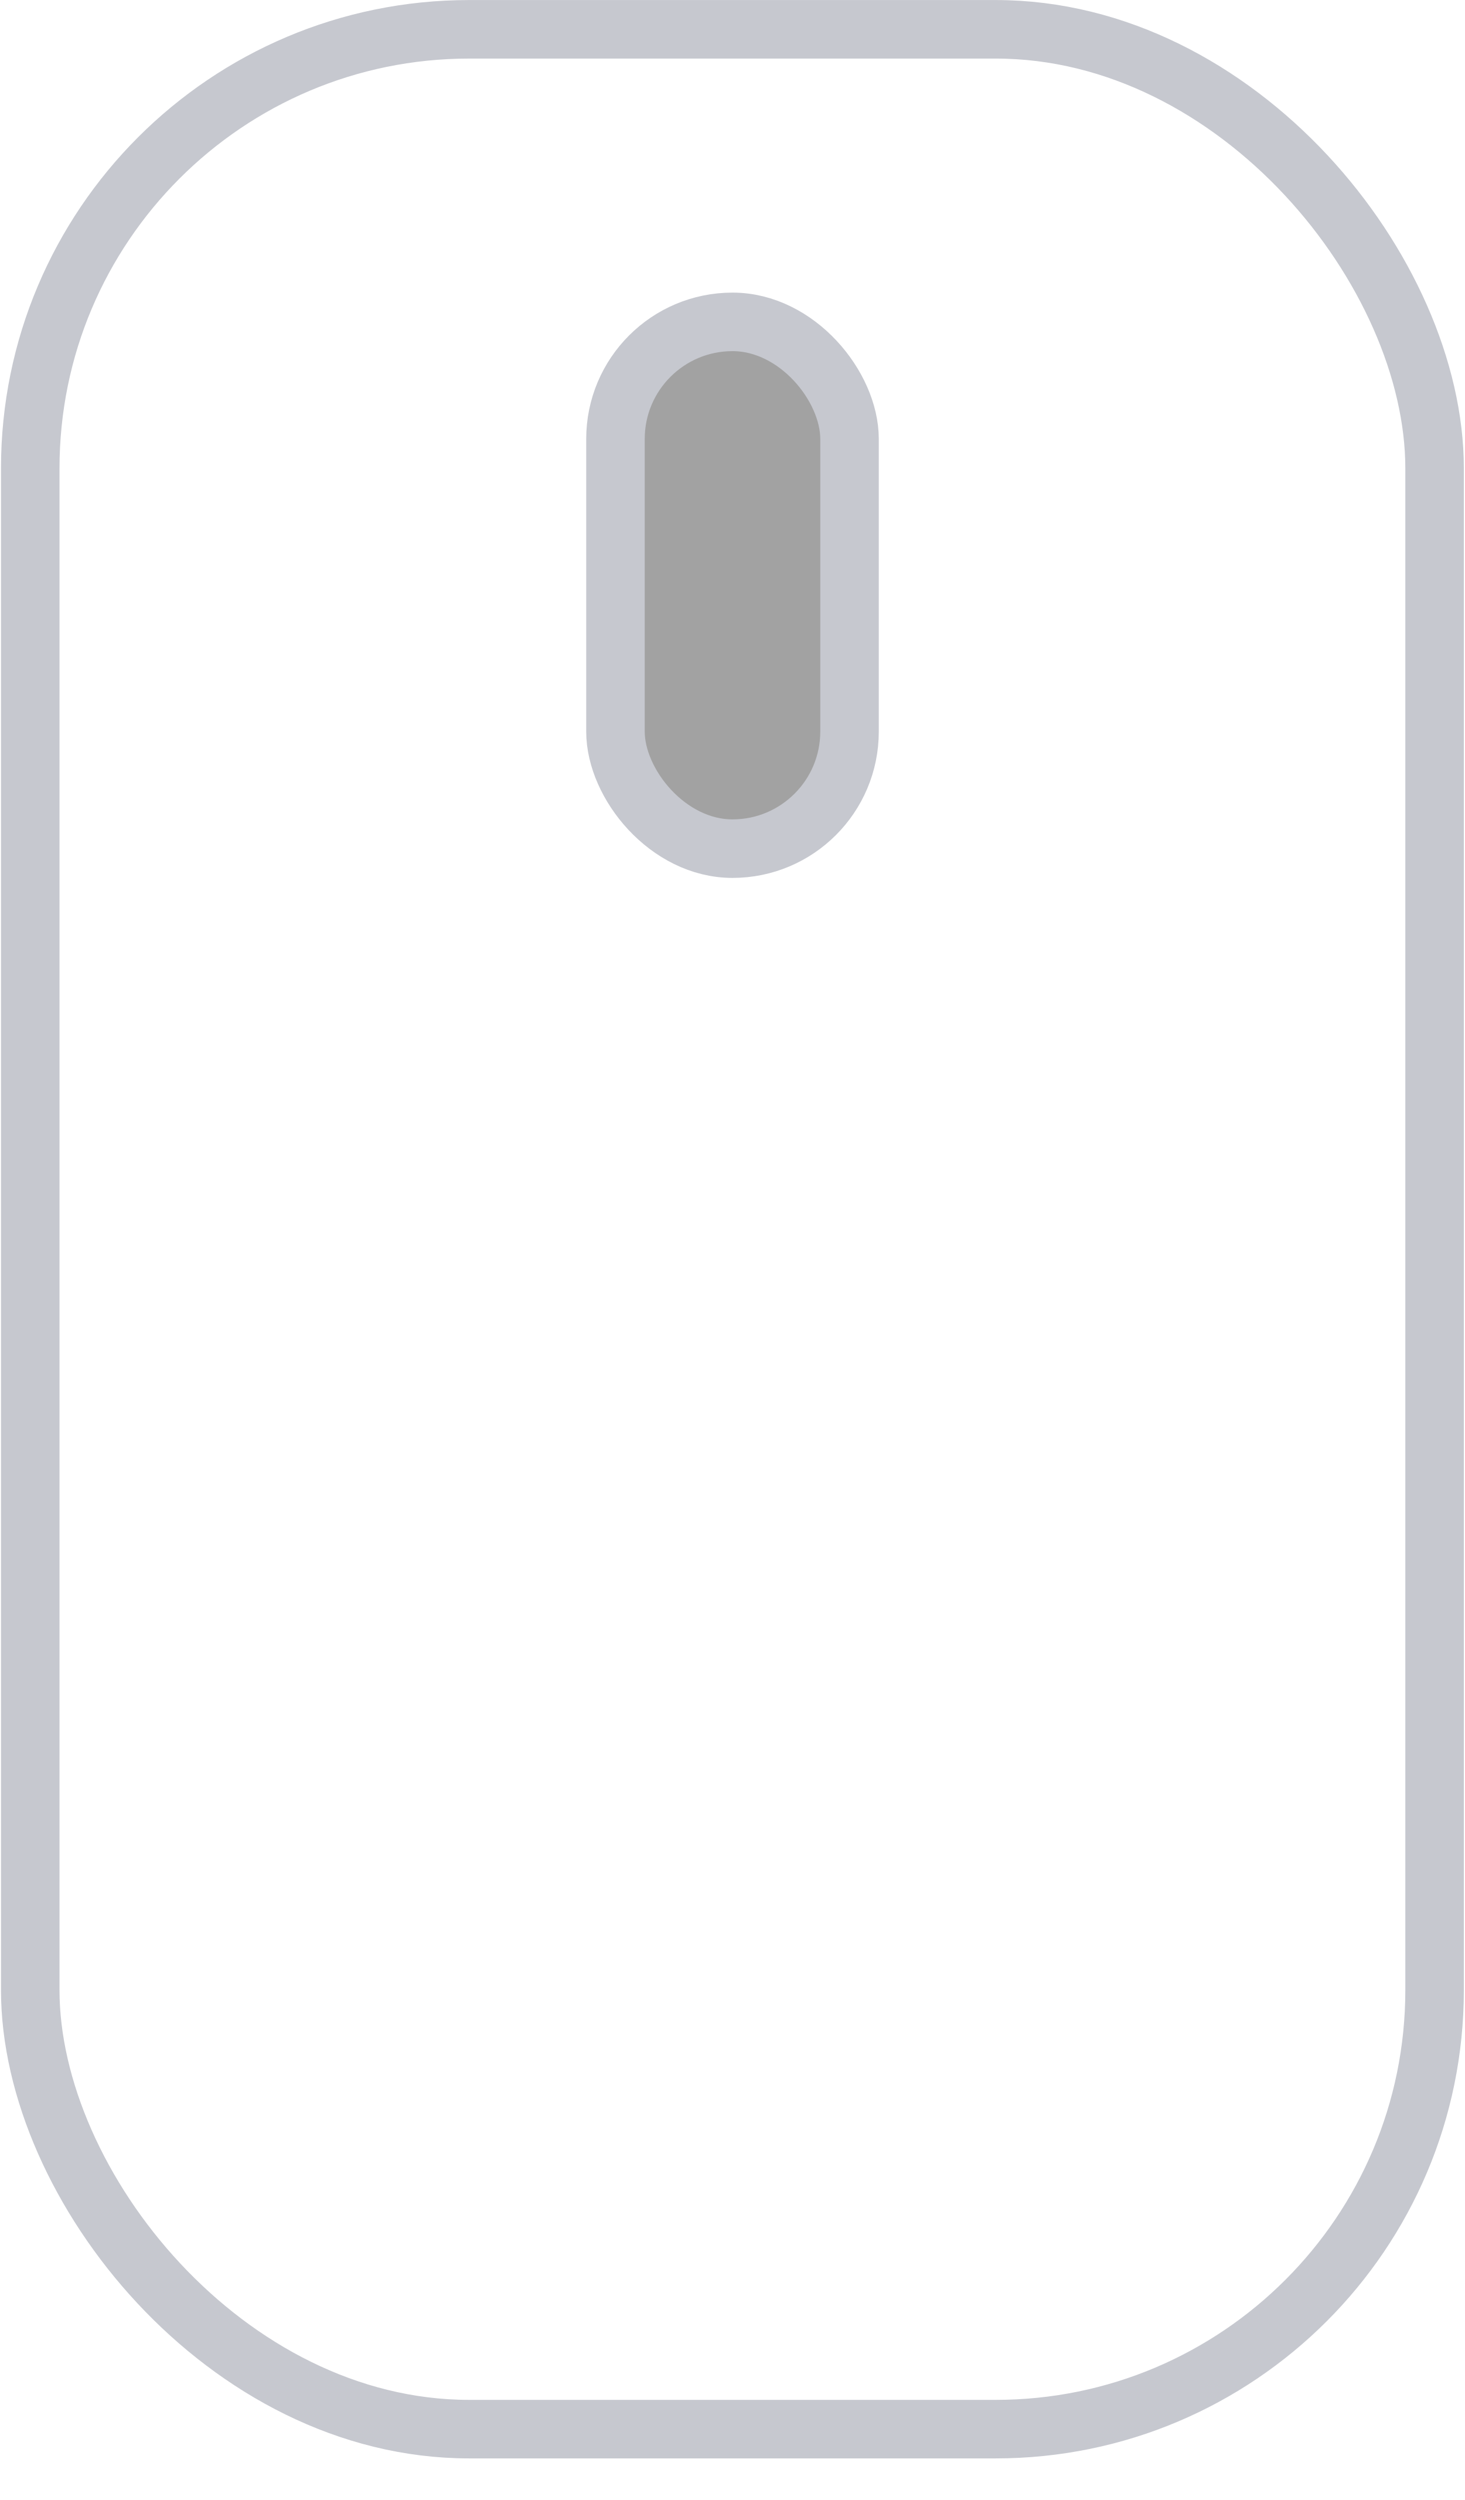
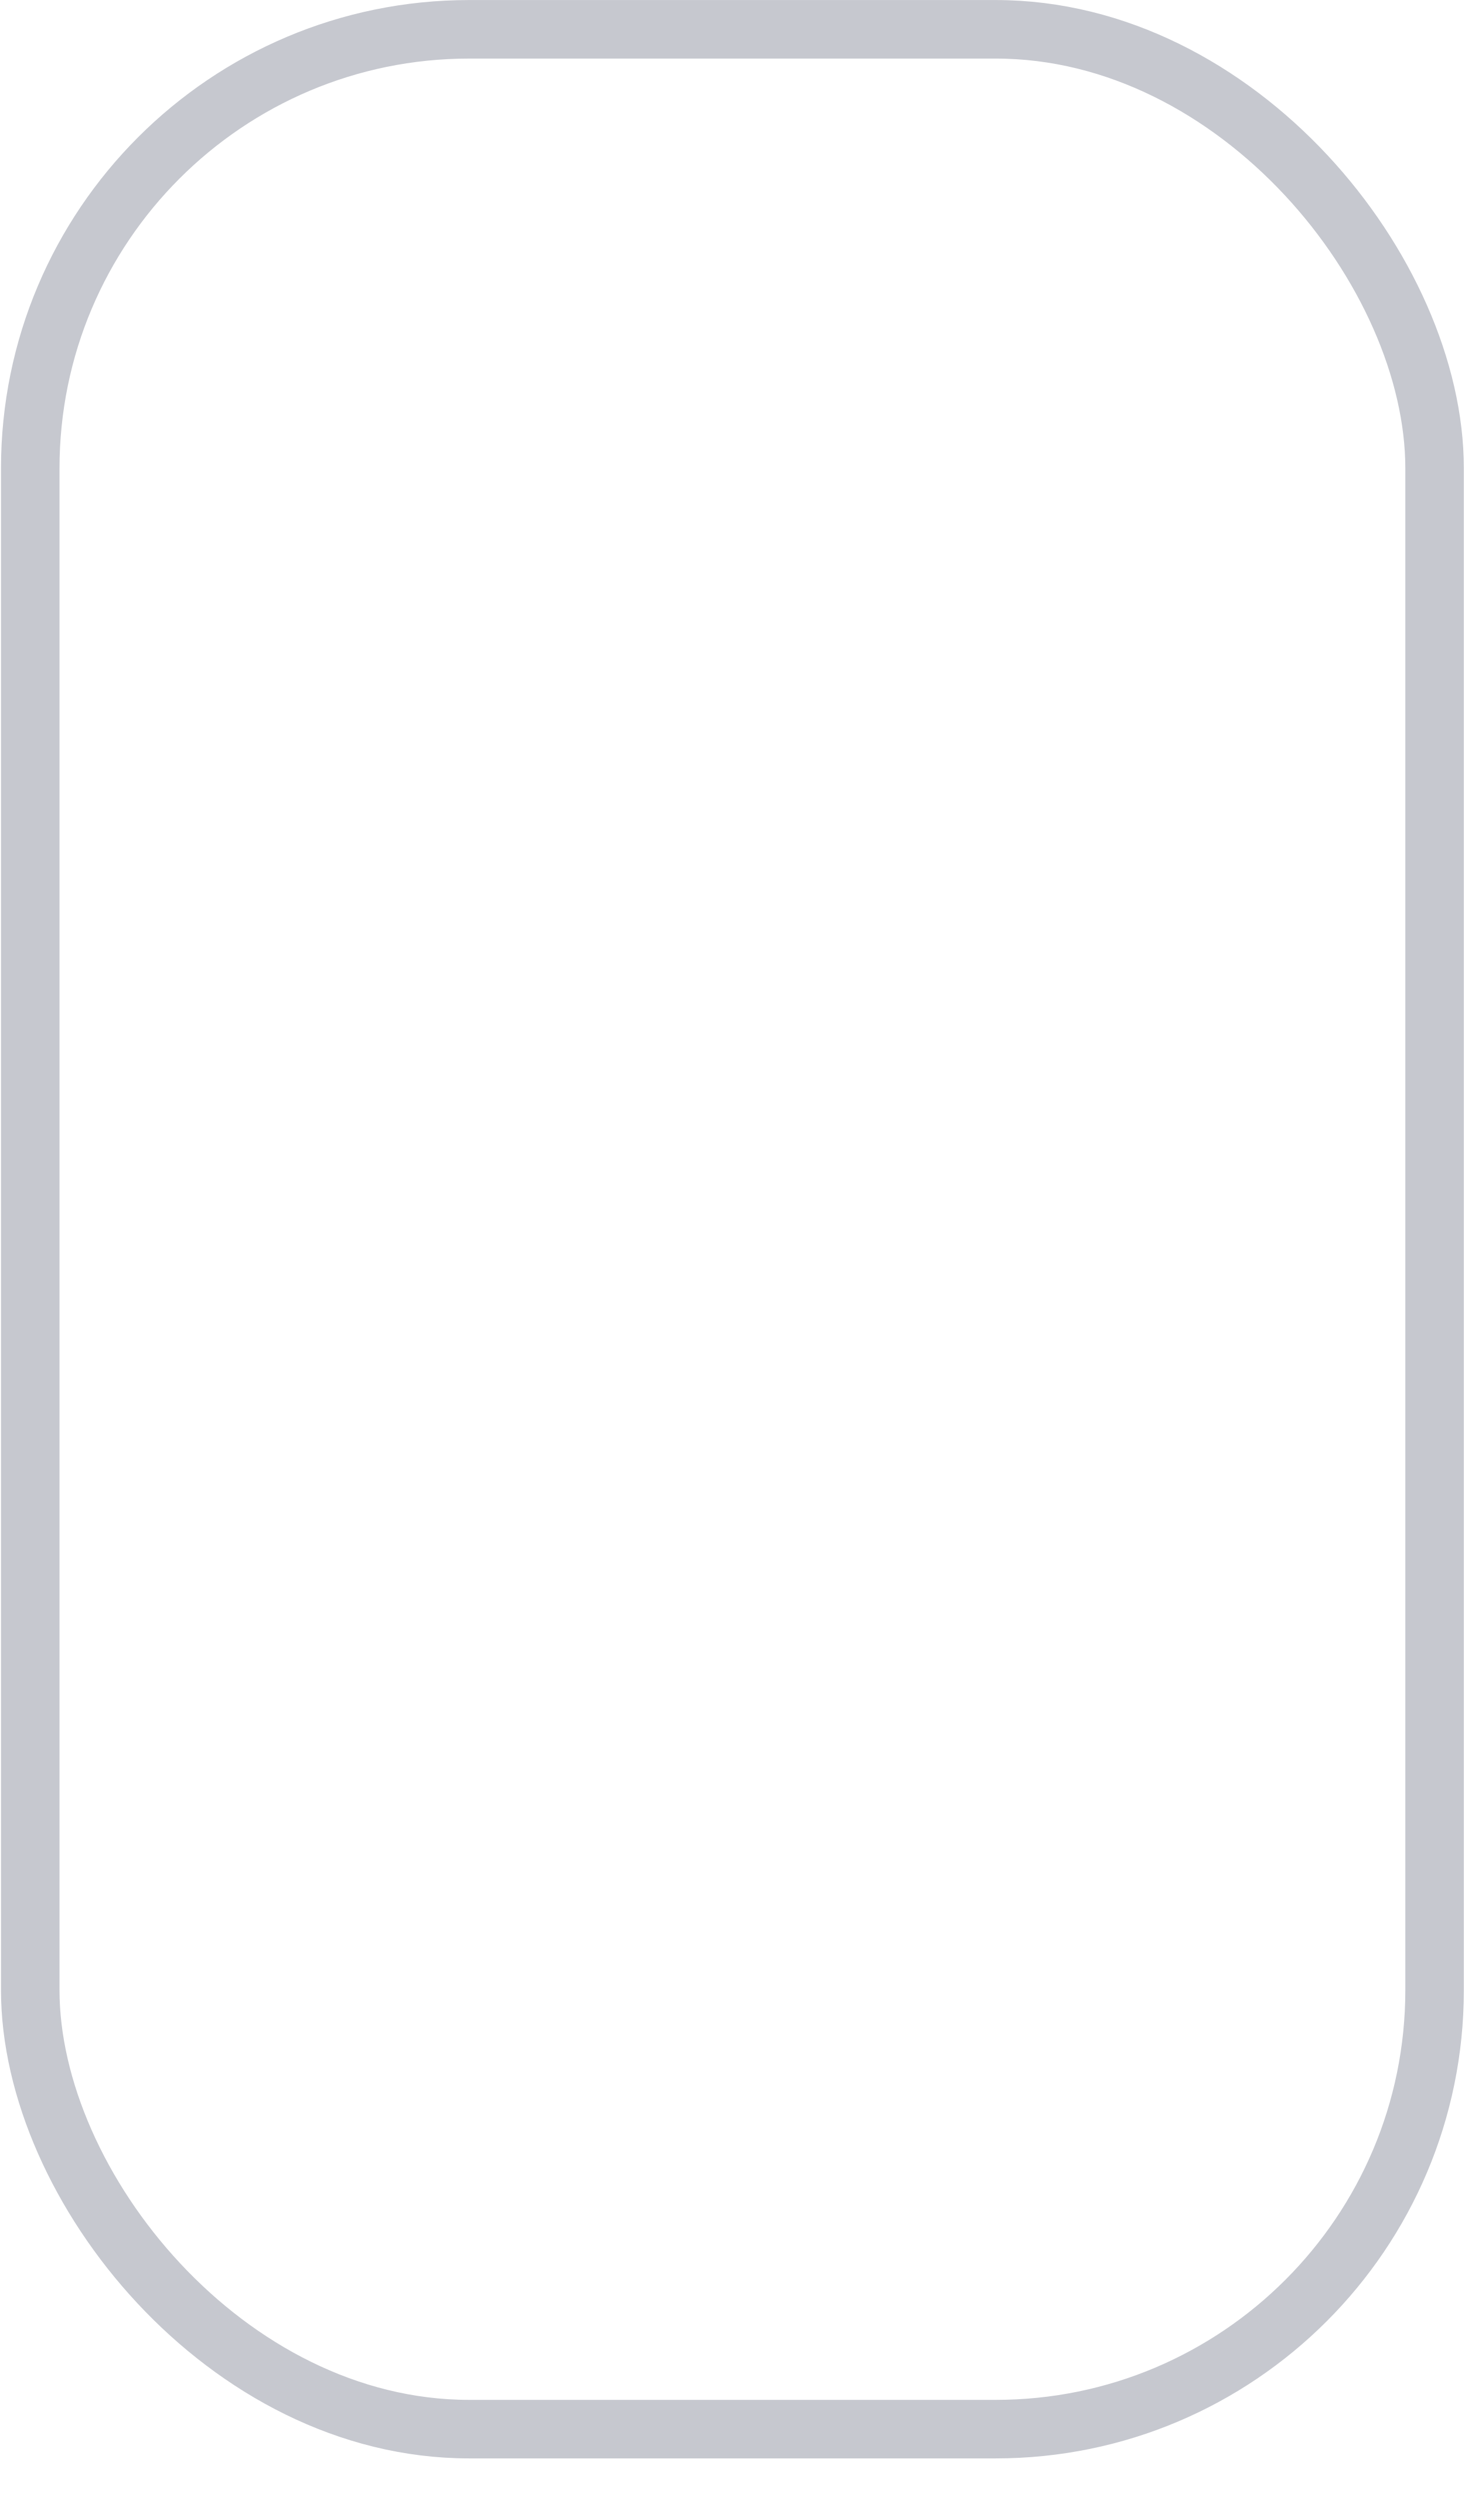
<svg xmlns="http://www.w3.org/2000/svg" width="17" height="29" fill="none">
  <rect x=".351" y=".34" width="16.296" height="27.84" rx="5.093" stroke="#C6C8CF" stroke-width=".679" />
-   <rect x="7.142" y="3.734" width="2.716" height="6.111" rx="1.358" fill="#A2A2A2" stroke="#C6C8CF" stroke-width=".679" />
</svg>